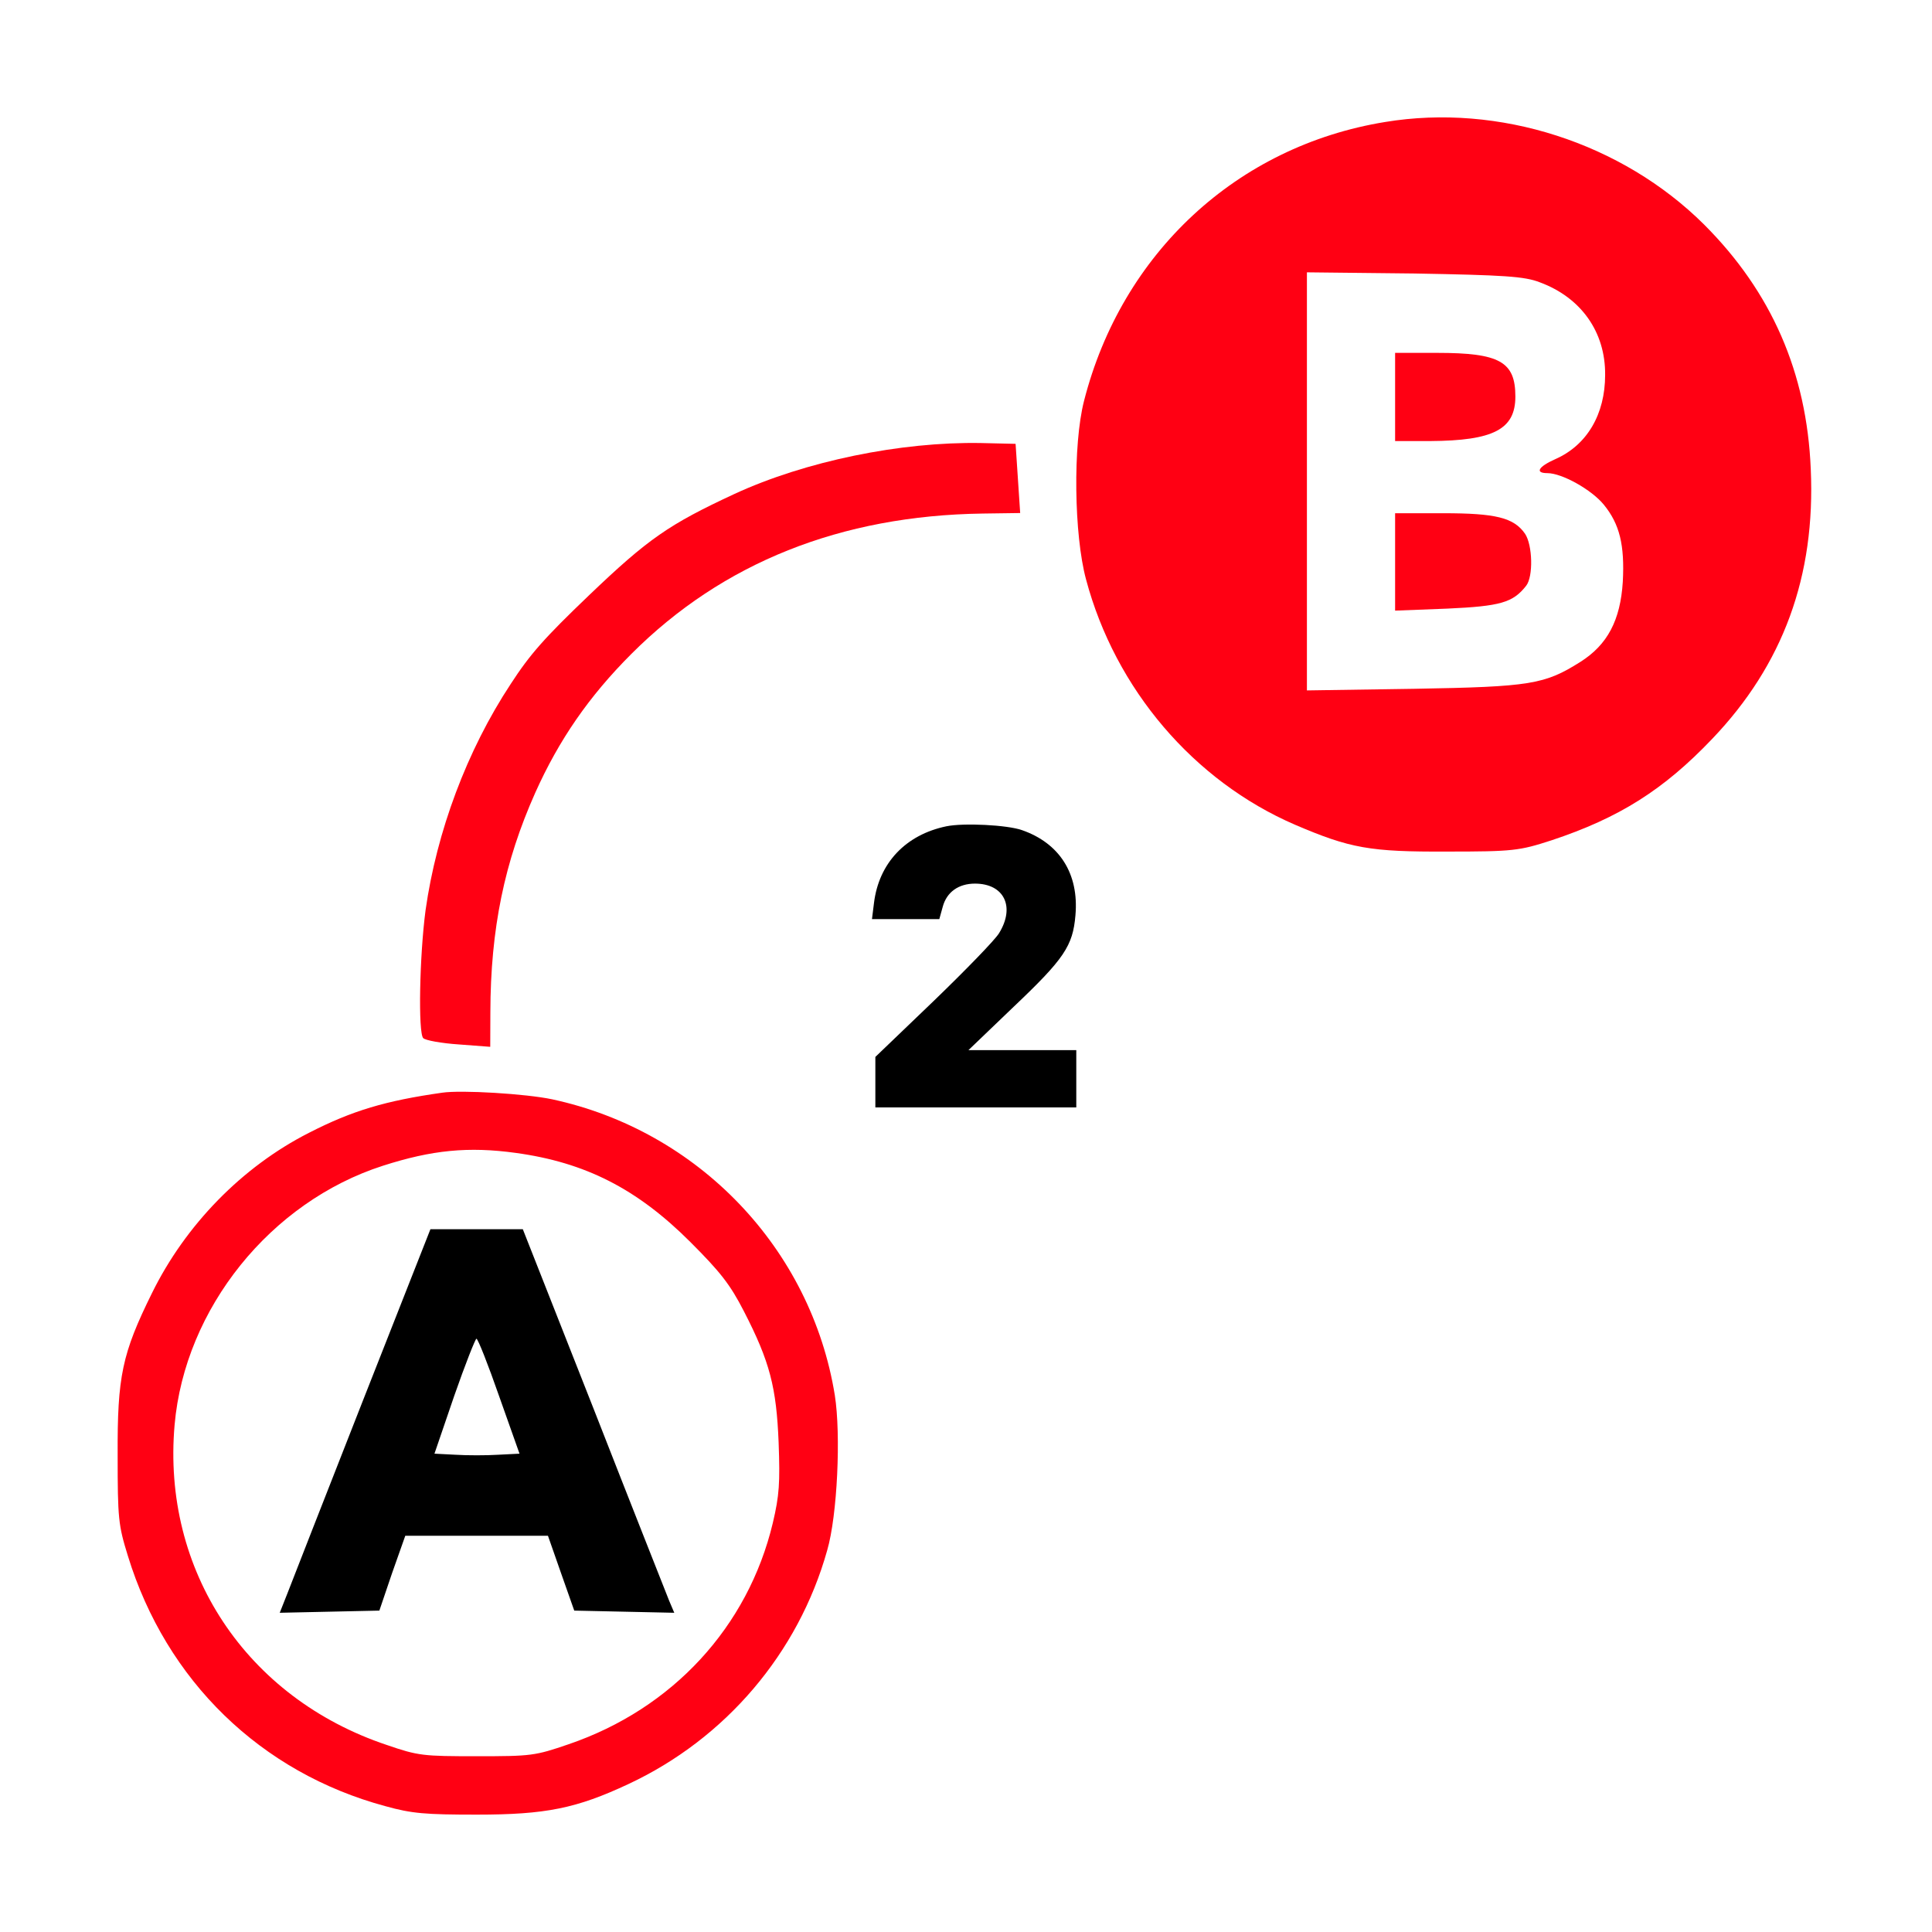
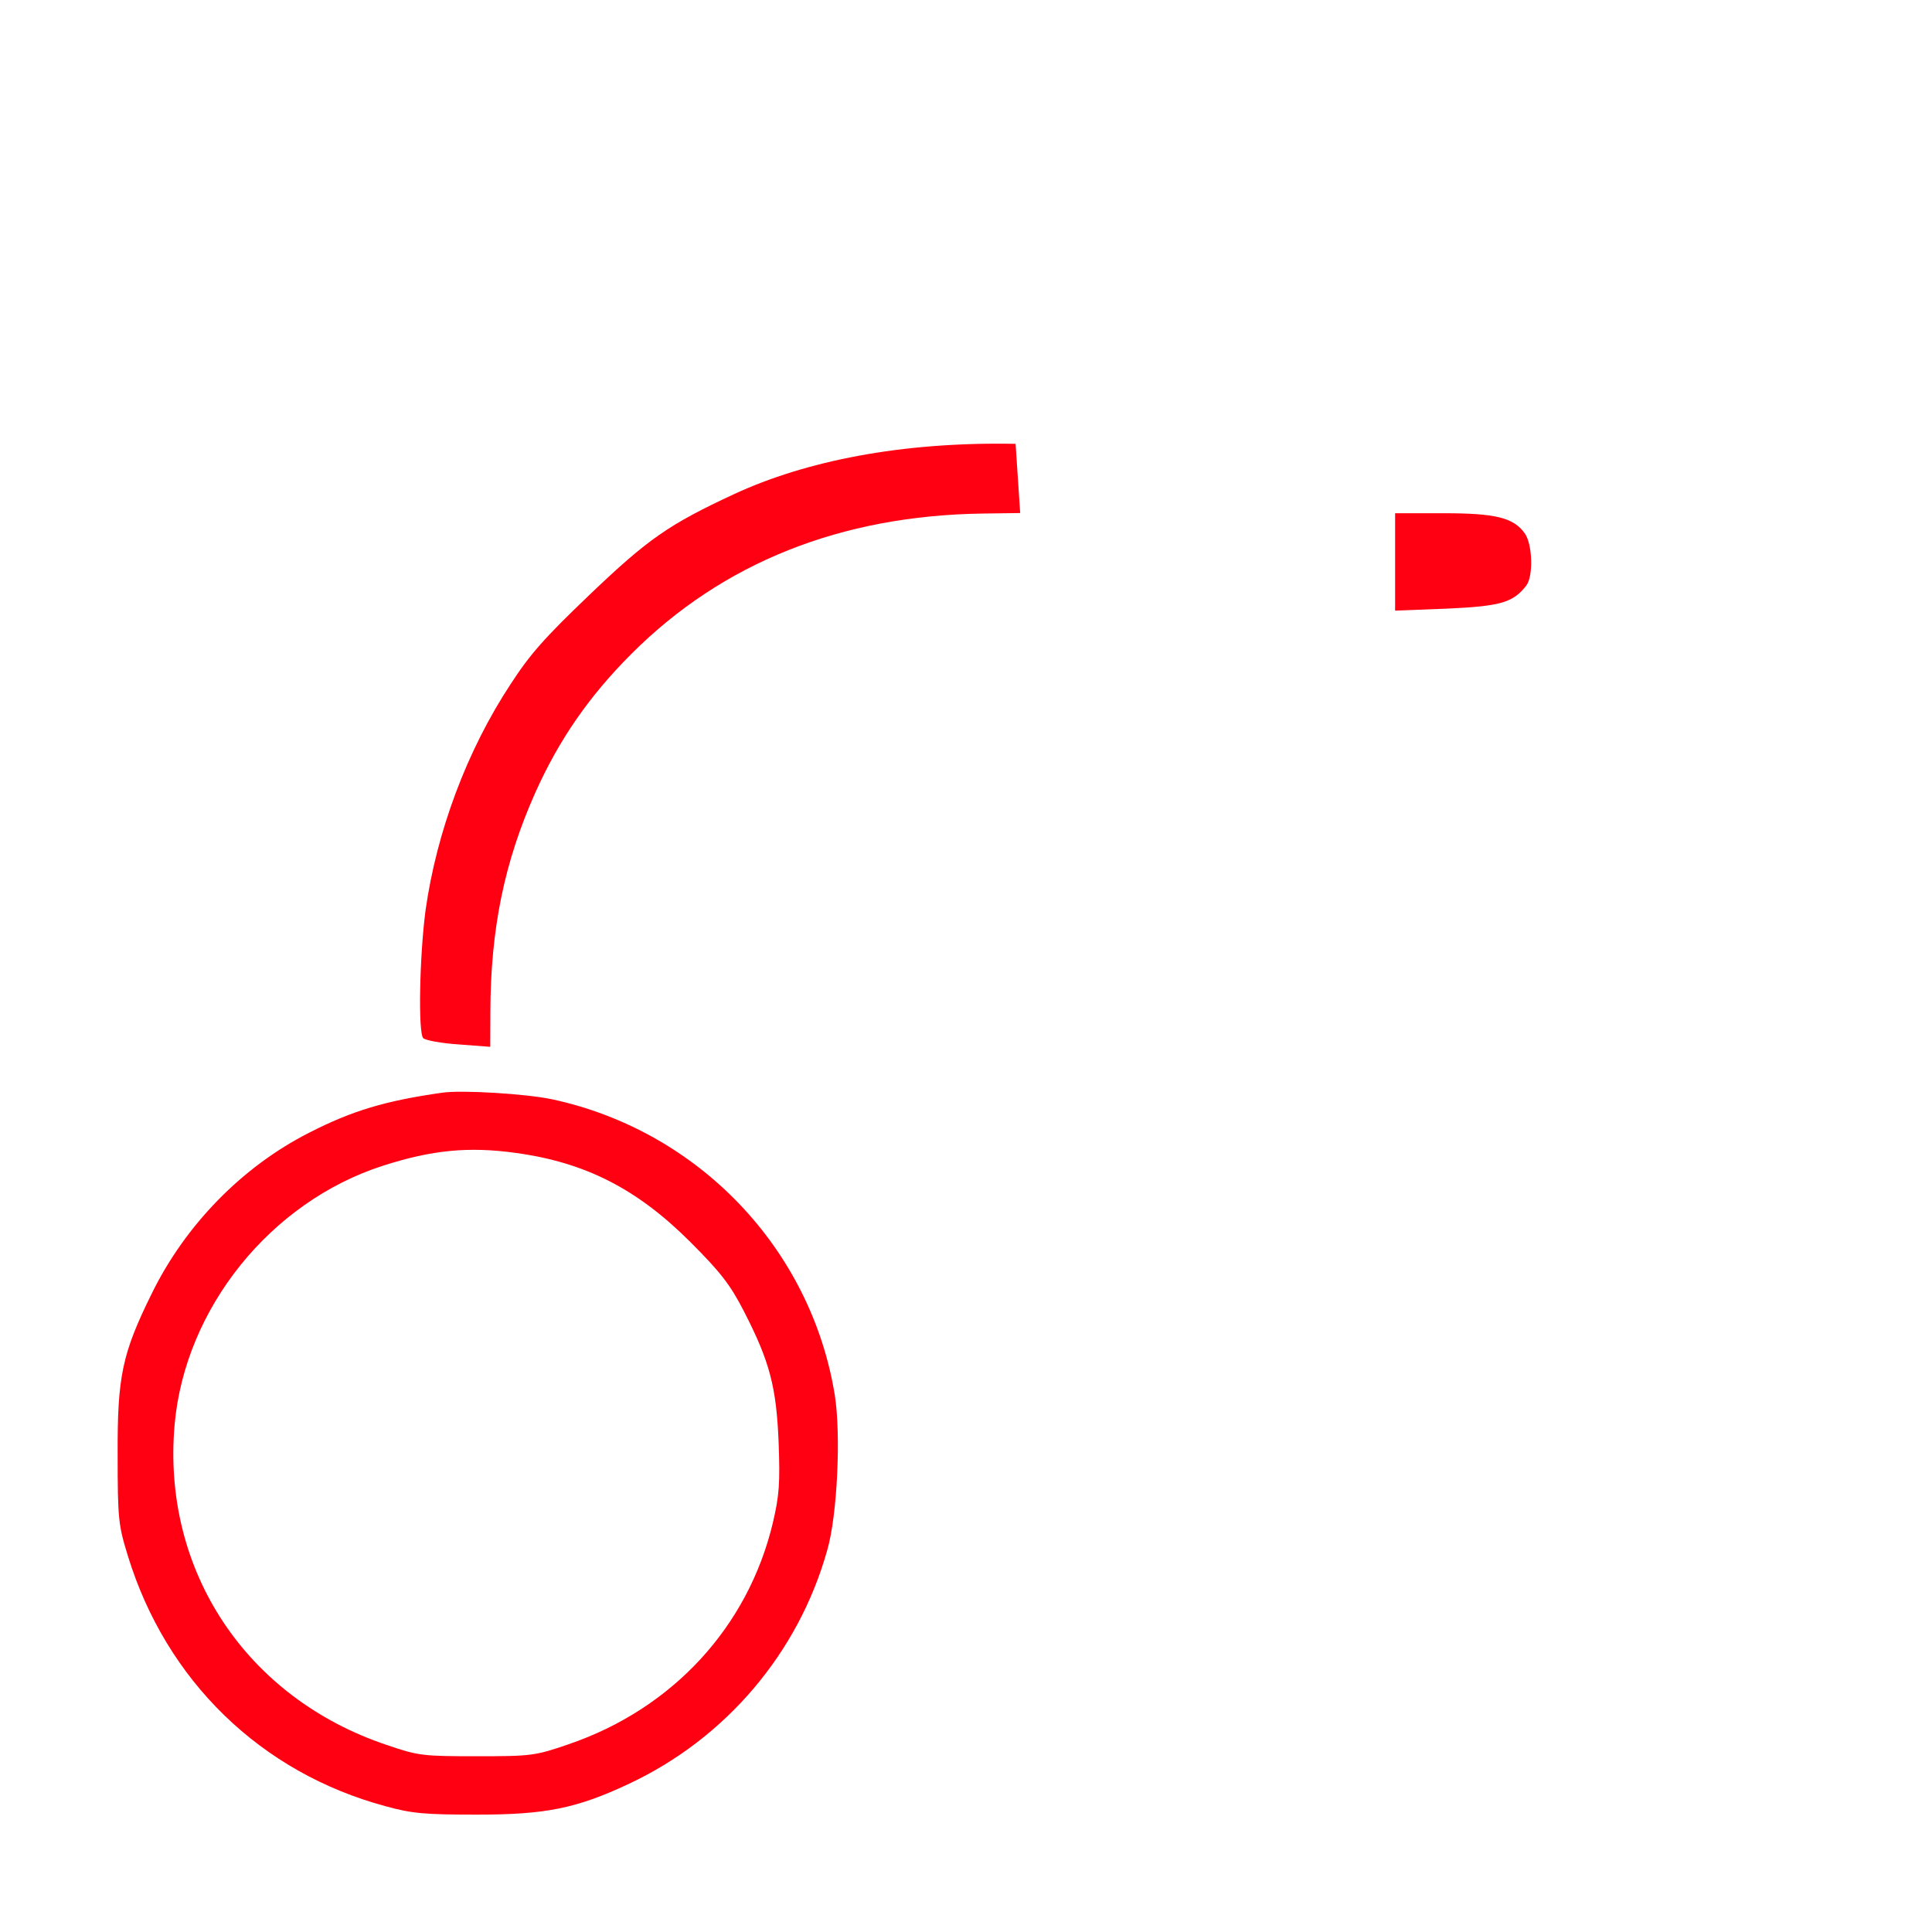
<svg xmlns="http://www.w3.org/2000/svg" width="48" height="48" viewBox="0 0 48 48" fill="none">
-   <path d="M12.69 16.991C11.599 18.645 10.848 20.666 10.573 22.614C10.423 23.745 10.386 25.663 10.515 25.792C10.571 25.848 10.966 25.92 11.403 25.949L12.18 26.008L12.183 25.153C12.187 23.074 12.534 21.409 13.298 19.696C13.886 18.384 14.632 17.3 15.688 16.245C17.953 13.979 20.892 12.809 24.416 12.759L25.346 12.746L25.289 11.886L25.232 11.027L24.367 11.007C22.376 10.972 20.007 11.459 18.245 12.273C16.621 13.028 16.105 13.383 14.637 14.787C13.515 15.86 13.167 16.257 12.69 16.991Z" fill="#FF0013" />
-   <path d="M23.513 20.529C22.5 20.739 21.833 21.444 21.713 22.441L21.664 22.835H22.5H23.337L23.422 22.529C23.52 22.163 23.815 21.953 24.223 21.953C24.947 21.953 25.228 22.529 24.82 23.187C24.722 23.35 23.991 24.103 23.197 24.869L21.748 26.259V26.883V27.514H24.244H26.74V26.802V26.09H25.397H24.061L25.179 25.018C26.444 23.818 26.655 23.499 26.719 22.74C26.81 21.709 26.325 20.949 25.39 20.624C25.024 20.495 23.942 20.441 23.513 20.529Z" fill="black" />
-   <path d="M34.412 3.031C30.737 3.628 27.869 6.287 26.932 9.962C26.654 11.048 26.683 13.289 26.982 14.394C27.709 17.123 29.661 19.404 32.171 20.489C33.545 21.077 34.033 21.166 35.955 21.157C37.589 21.157 37.748 21.137 38.545 20.878C40.228 20.32 41.333 19.623 42.538 18.358C44.301 16.515 45.108 14.315 44.988 11.655C44.889 9.255 44.012 7.253 42.339 5.58C40.298 3.549 37.24 2.563 34.412 3.031ZM38.256 7.014C39.282 7.393 39.889 8.249 39.879 9.315C39.879 10.291 39.431 11.058 38.644 11.406C38.216 11.596 38.127 11.755 38.445 11.755C38.804 11.755 39.541 12.163 39.849 12.542C40.238 13.02 40.367 13.538 40.318 14.454C40.258 15.41 39.939 16.018 39.262 16.446C38.376 17.003 38.037 17.063 35.139 17.113L32.47 17.153V11.954V6.766L35.139 6.795C37.36 6.835 37.878 6.865 38.256 7.014Z" fill="#FF0013" />
-   <path d="M34.661 9.863V10.958H35.537C37.101 10.948 37.649 10.669 37.649 9.853C37.649 8.986 37.26 8.767 35.707 8.767H34.661V9.863Z" fill="#FF0013" />
+   <path d="M12.69 16.991C11.599 18.645 10.848 20.666 10.573 22.614C10.423 23.745 10.386 25.663 10.515 25.792C10.571 25.848 10.966 25.92 11.403 25.949L12.18 26.008L12.183 25.153C12.187 23.074 12.534 21.409 13.298 19.696C13.886 18.384 14.632 17.3 15.688 16.245C17.953 13.979 20.892 12.809 24.416 12.759L25.346 12.746L25.289 11.886L25.232 11.027C22.376 10.972 20.007 11.459 18.245 12.273C16.621 13.028 16.105 13.383 14.637 14.787C13.515 15.86 13.167 16.257 12.69 16.991Z" fill="#FF0013" />
  <path d="M34.661 13.956V15.171L35.956 15.121C37.28 15.061 37.589 14.972 37.917 14.553C38.097 14.324 38.077 13.538 37.888 13.259C37.609 12.86 37.161 12.751 35.856 12.751H34.661V13.956Z" fill="#FF0013" />
  <path d="M10.984 27.148C9.579 27.348 8.754 27.592 7.675 28.145C6.015 28.989 4.61 30.431 3.776 32.126C3.032 33.632 2.914 34.194 2.923 36.161C2.923 37.73 2.941 37.893 3.177 38.655C4.129 41.756 6.478 44.041 9.579 44.875C10.232 45.057 10.567 45.084 11.846 45.084C13.56 45.084 14.321 44.93 15.618 44.322C18.021 43.198 19.834 41.076 20.551 38.519C20.805 37.648 20.895 35.645 20.741 34.665C20.152 31.02 17.35 28.091 13.714 27.311C13.07 27.175 11.465 27.076 10.984 27.148ZM12.816 28.644C14.539 28.88 15.827 29.533 17.151 30.857C17.894 31.6 18.139 31.909 18.483 32.58C19.127 33.831 19.29 34.466 19.345 35.844C19.381 36.842 19.363 37.15 19.2 37.839C18.583 40.423 16.706 42.454 14.131 43.334C13.288 43.624 13.197 43.633 11.846 43.633C10.513 43.633 10.395 43.624 9.606 43.352C6.115 42.182 4.02 39.018 4.338 35.4C4.592 32.507 6.723 29.859 9.515 28.962C10.73 28.572 11.637 28.481 12.816 28.644Z" fill="#FF0013" />
-   <path d="M9.008 34.819C8.083 37.177 7.24 39.326 7.14 39.589L6.95 40.069L8.183 40.042L9.425 40.015L9.742 39.081L10.069 38.156H11.846H13.614L13.941 39.09L14.267 40.015L15.509 40.042L16.752 40.069L16.625 39.77C16.561 39.607 15.709 37.458 14.748 35.001L12.989 30.539H11.846H10.694L9.008 34.819ZM12.399 34.683L12.907 36.116L12.372 36.143C12.082 36.161 11.61 36.161 11.32 36.143L10.794 36.116L11.284 34.683C11.556 33.903 11.81 33.26 11.837 33.26C11.873 33.26 12.127 33.903 12.399 34.683Z" fill="black" />
</svg>